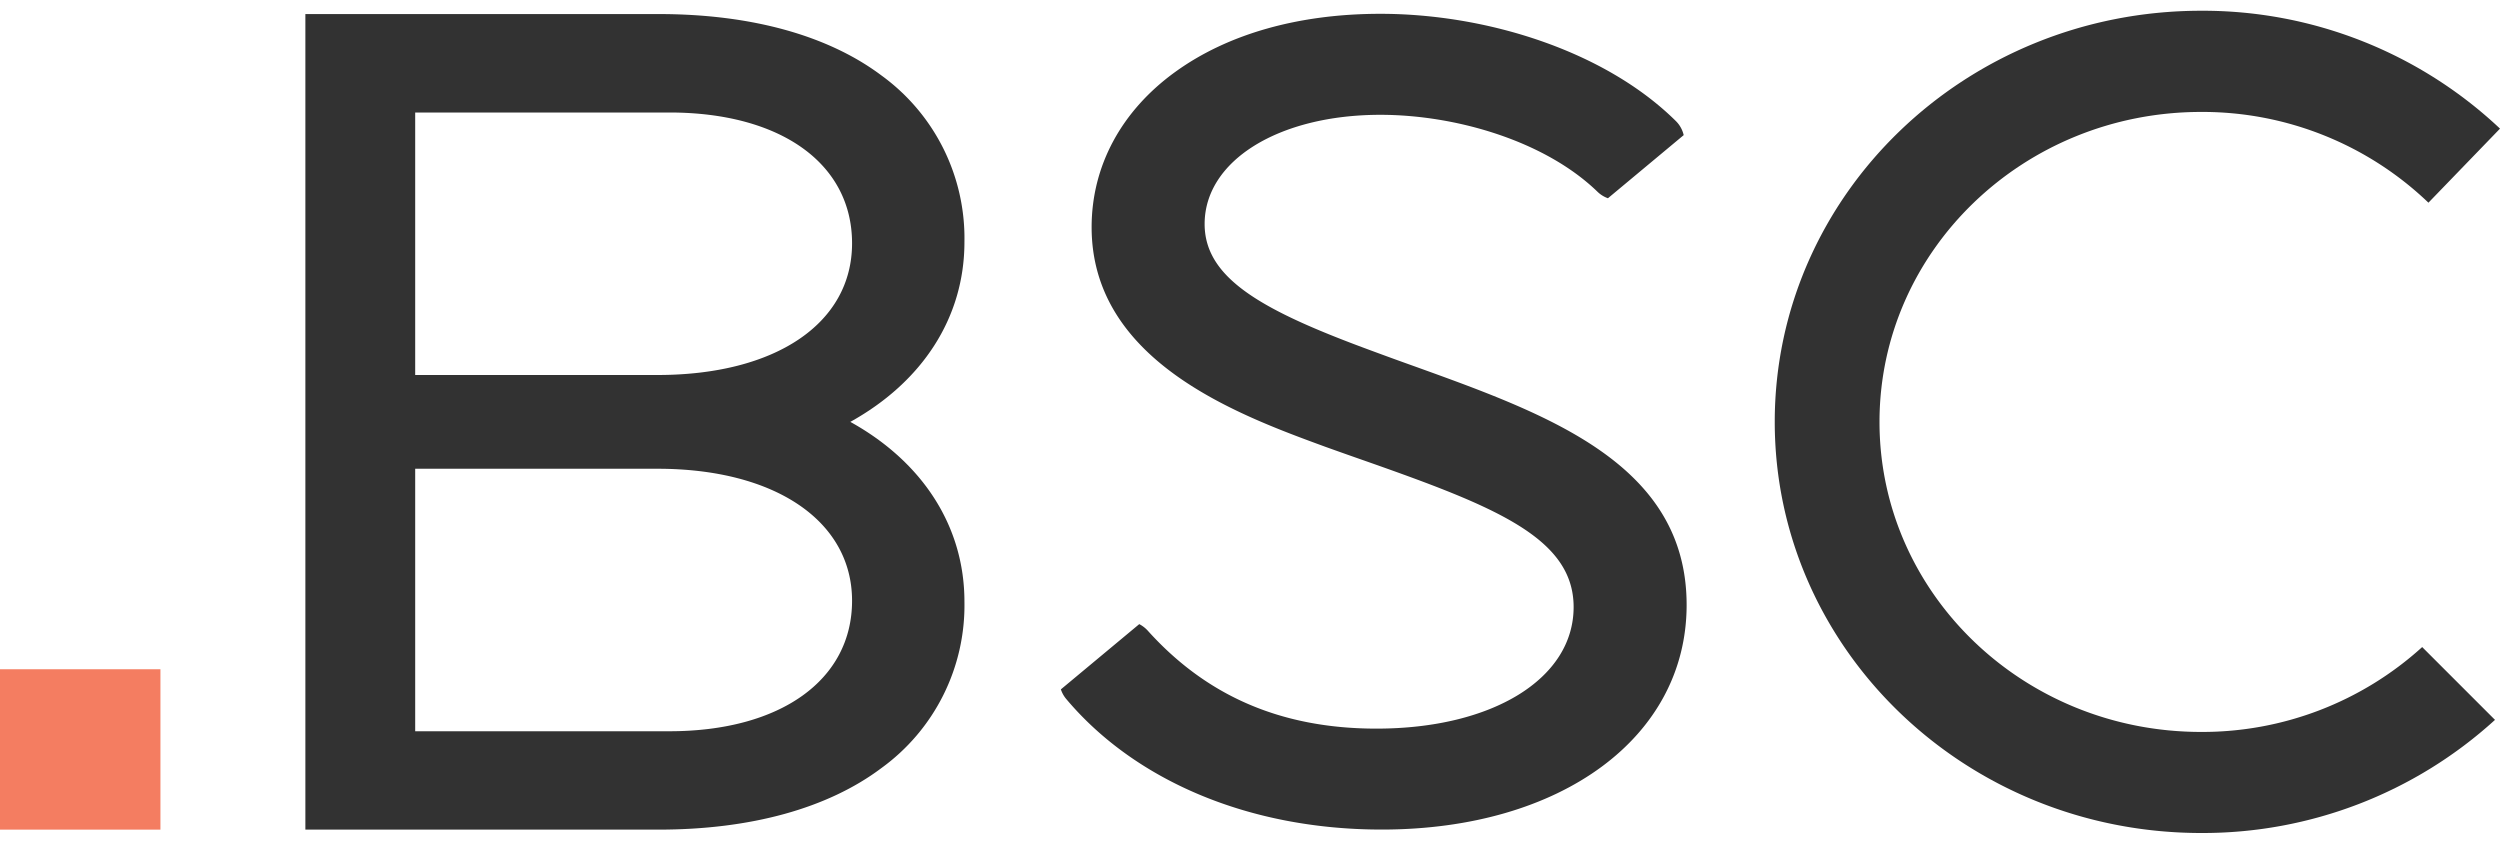
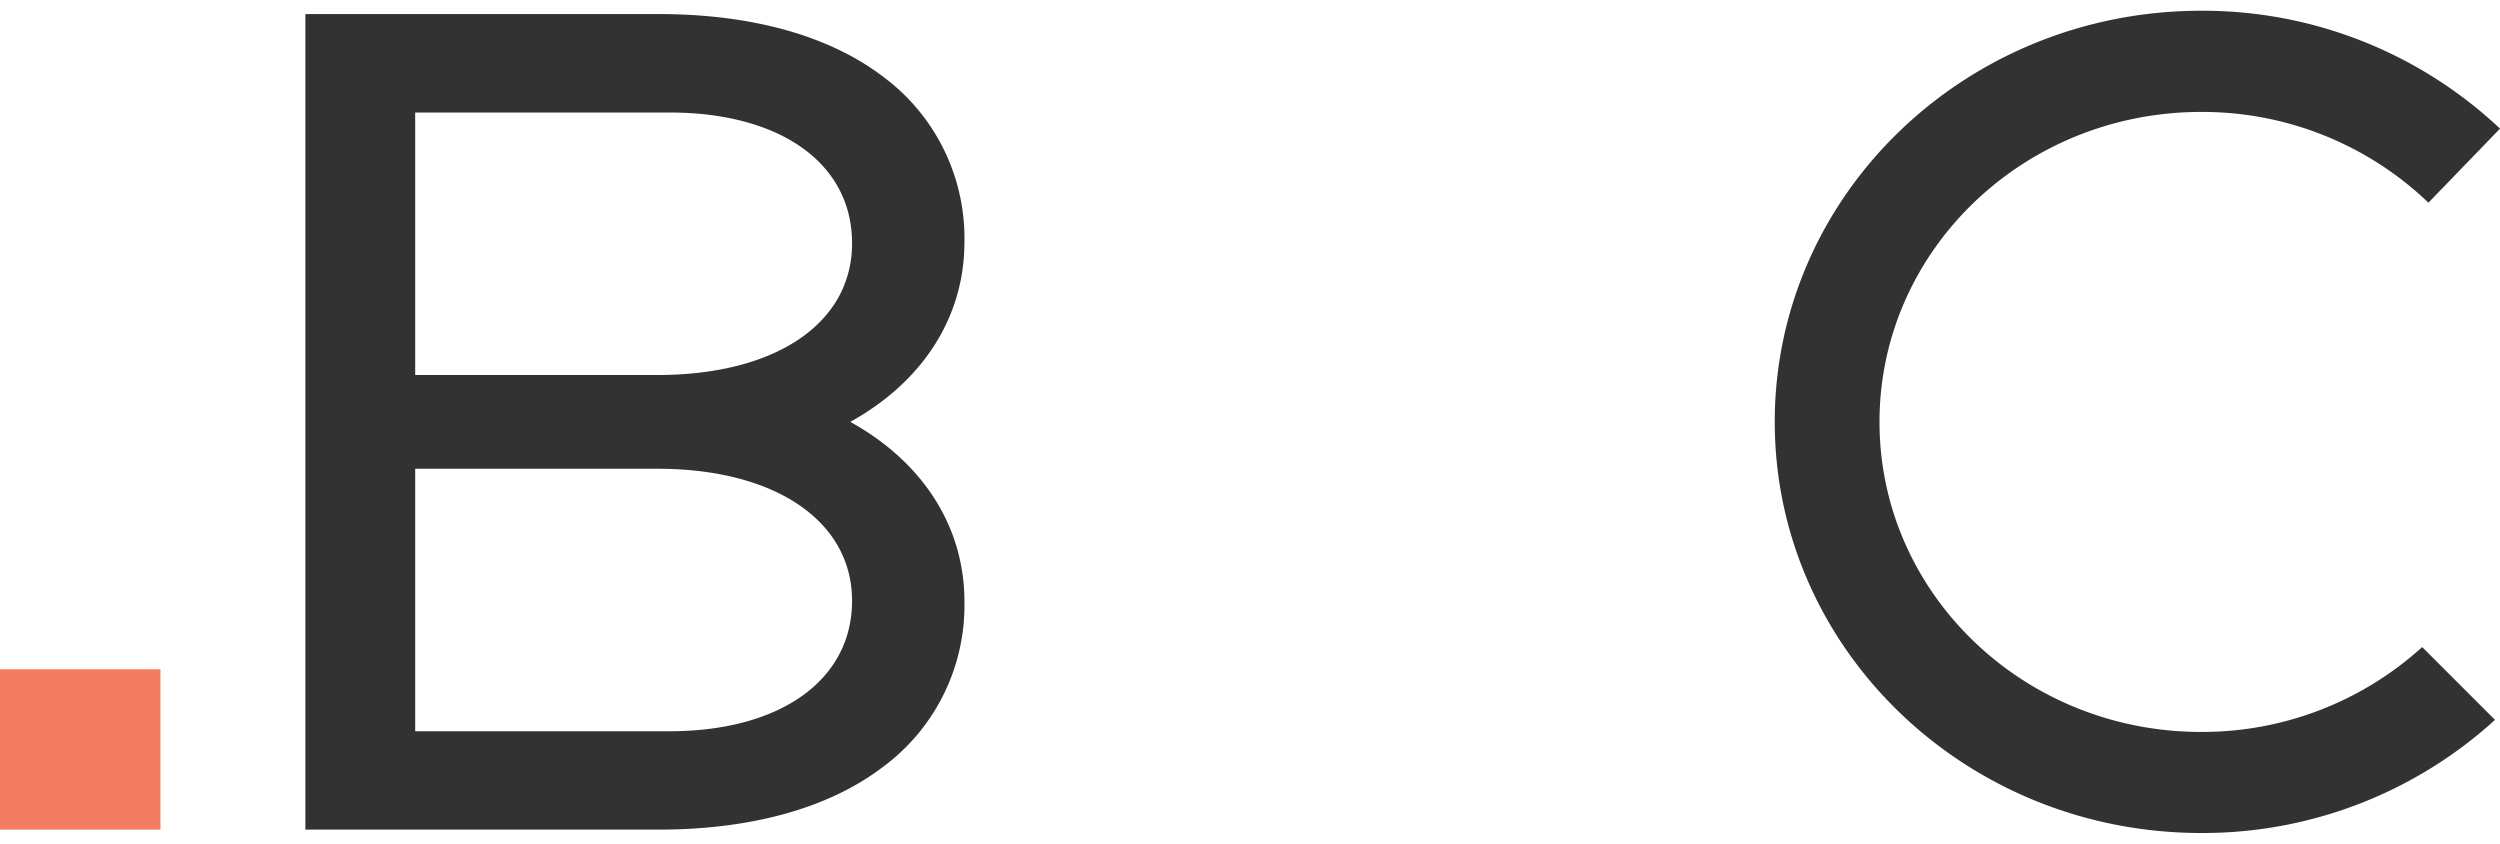
<svg xmlns="http://www.w3.org/2000/svg" id="Vrstva_1" data-name="Vrstva 1" viewBox="0 0 400 135">
  <defs>
    <style>.cls-1{fill:#323232;}.cls-1,.cls-2{fill-rule:evenodd;}.cls-2{fill:#f47d61;}</style>
  </defs>
  <path class="cls-1" d="M136.05,67.5c11.52,6.38,18.26,16.67,18.26,28.77A32.15,32.15,0,0,1,141,122.91c-8.57,6.43-20.9,9.83-35.64,9.83H48.86V2.25H105.4c14.74,0,27.07,3.4,35.64,9.83a32.17,32.17,0,0,1,13.27,26.64C154.31,50.82,147.57,61.11,136.05,67.5ZM66.43,117H107.1c17.76,0,29.23-8.19,29.23-20.88S124.11,75,105.19,75H66.43ZM107.1,18H66.43V60h38.76c18.92,0,31.14-8.27,31.14-21.07S124.86,18,107.1,18Z" />
-   <path class="cls-1" d="M226.57,58.7c21.29,7.68,43.29,15.62,43.29,38.09,0,21.16-20.06,35.94-48.78,35.94-21.48,0-39.65-8-50.49-20.9a4.61,4.61,0,0,1-.85-1.53l12.54-10.44a4.82,4.82,0,0,1,1.32,1c9.11,10.14,20.89,15.72,36.63,15.72,18.58,0,31.55-8,31.55-19.45,0-11.1-12.66-16.11-33.33-23.38q-3.18-1.11-6.44-2.28c-14-5.13-37.35-13.71-37.35-35.12,0-9.79,4.76-18.62,13.39-24.85,8.41-6.08,19.76-9.29,32.82-9.29,17,0,35.94,5.94,47.28,17.17a4.62,4.62,0,0,1,1.24,2.24l-12.12,10.1a4.65,4.65,0,0,1-1.63-1c-8.43-8.19-22.74-12.35-34.77-12.35-16.3,0-28.13,7.35-28.13,17.47,0,8.79,9.4,13.91,26.73,20.28Q223,57.43,226.57,58.7Z" />
  <path class="cls-1" d="M388.55,32.43a52.27,52.27,0,0,0-36.37-14.52c-28.42,0-51.46,22.2-51.46,49.6s23,49.6,51.46,49.6a52.34,52.34,0,0,0,35.37-13.58l11.65,11.65a69.43,69.43,0,0,1-47,18.1c-37.69,0-68.24-29.45-68.24-65.78S314.49,1.72,352.18,1.72A69.34,69.34,0,0,1,400,20.58Z" />
  <path class="cls-2" d="M0,107.08H25.67v25.66H0Z" />
</svg>